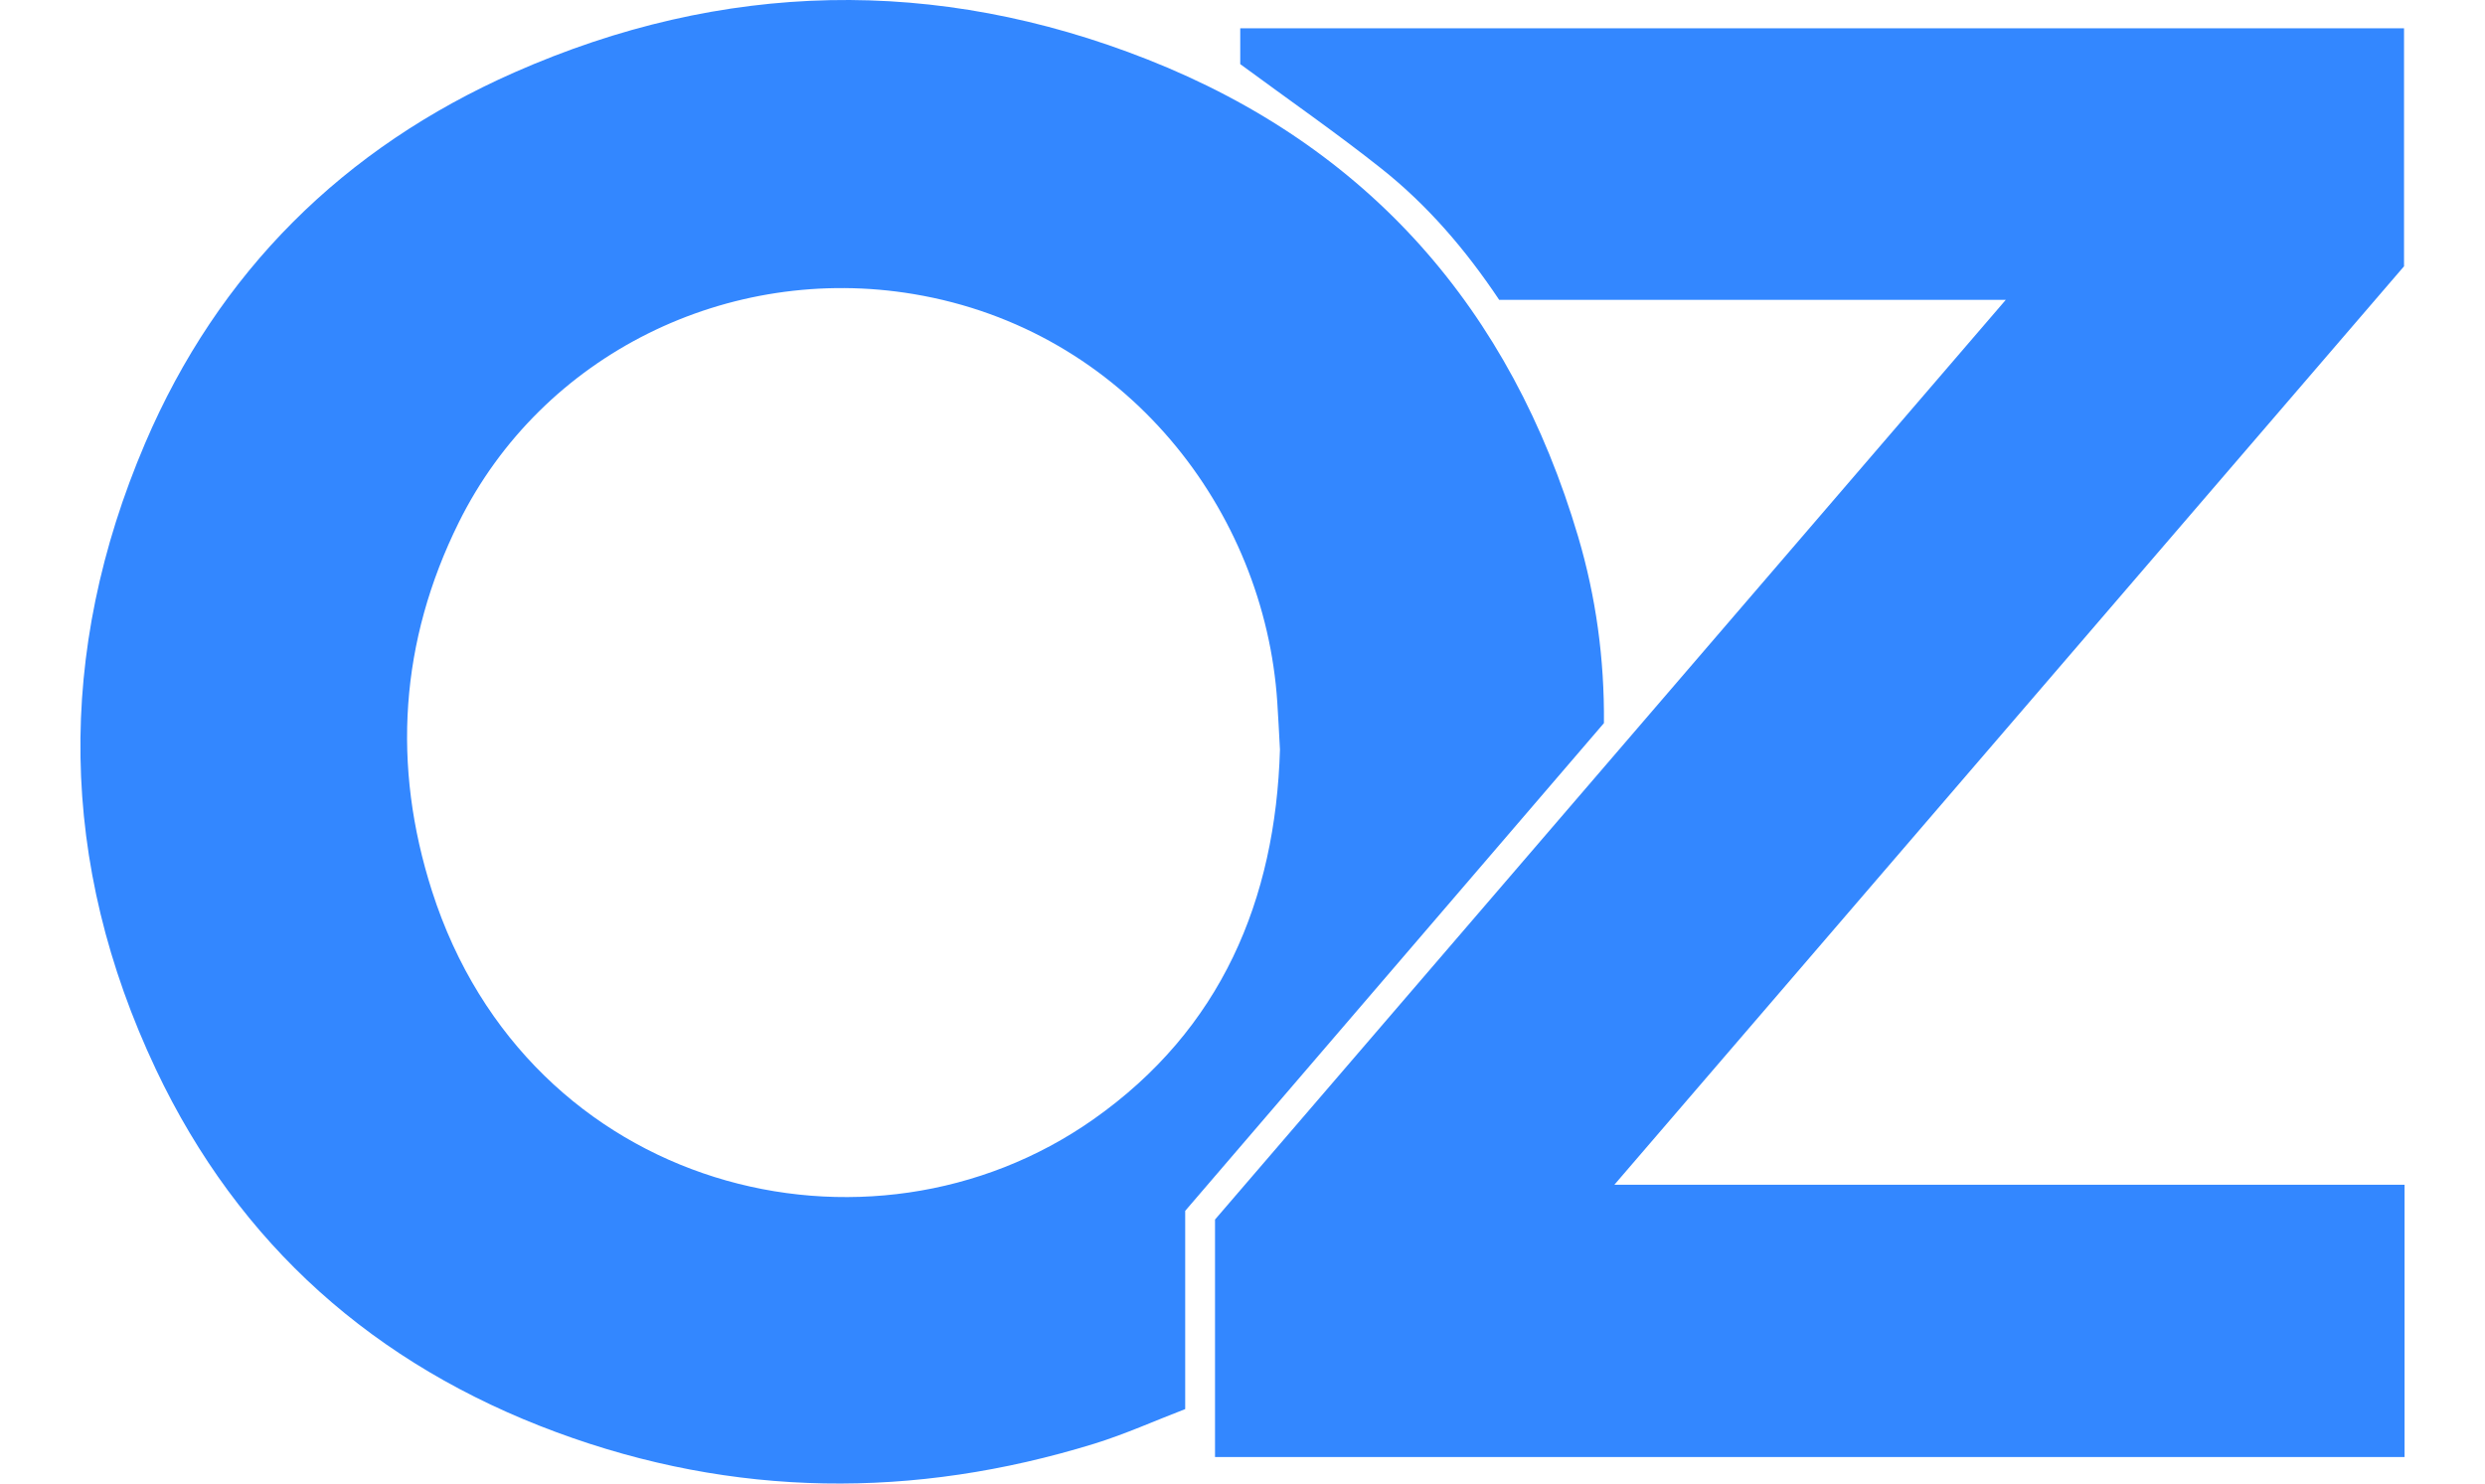
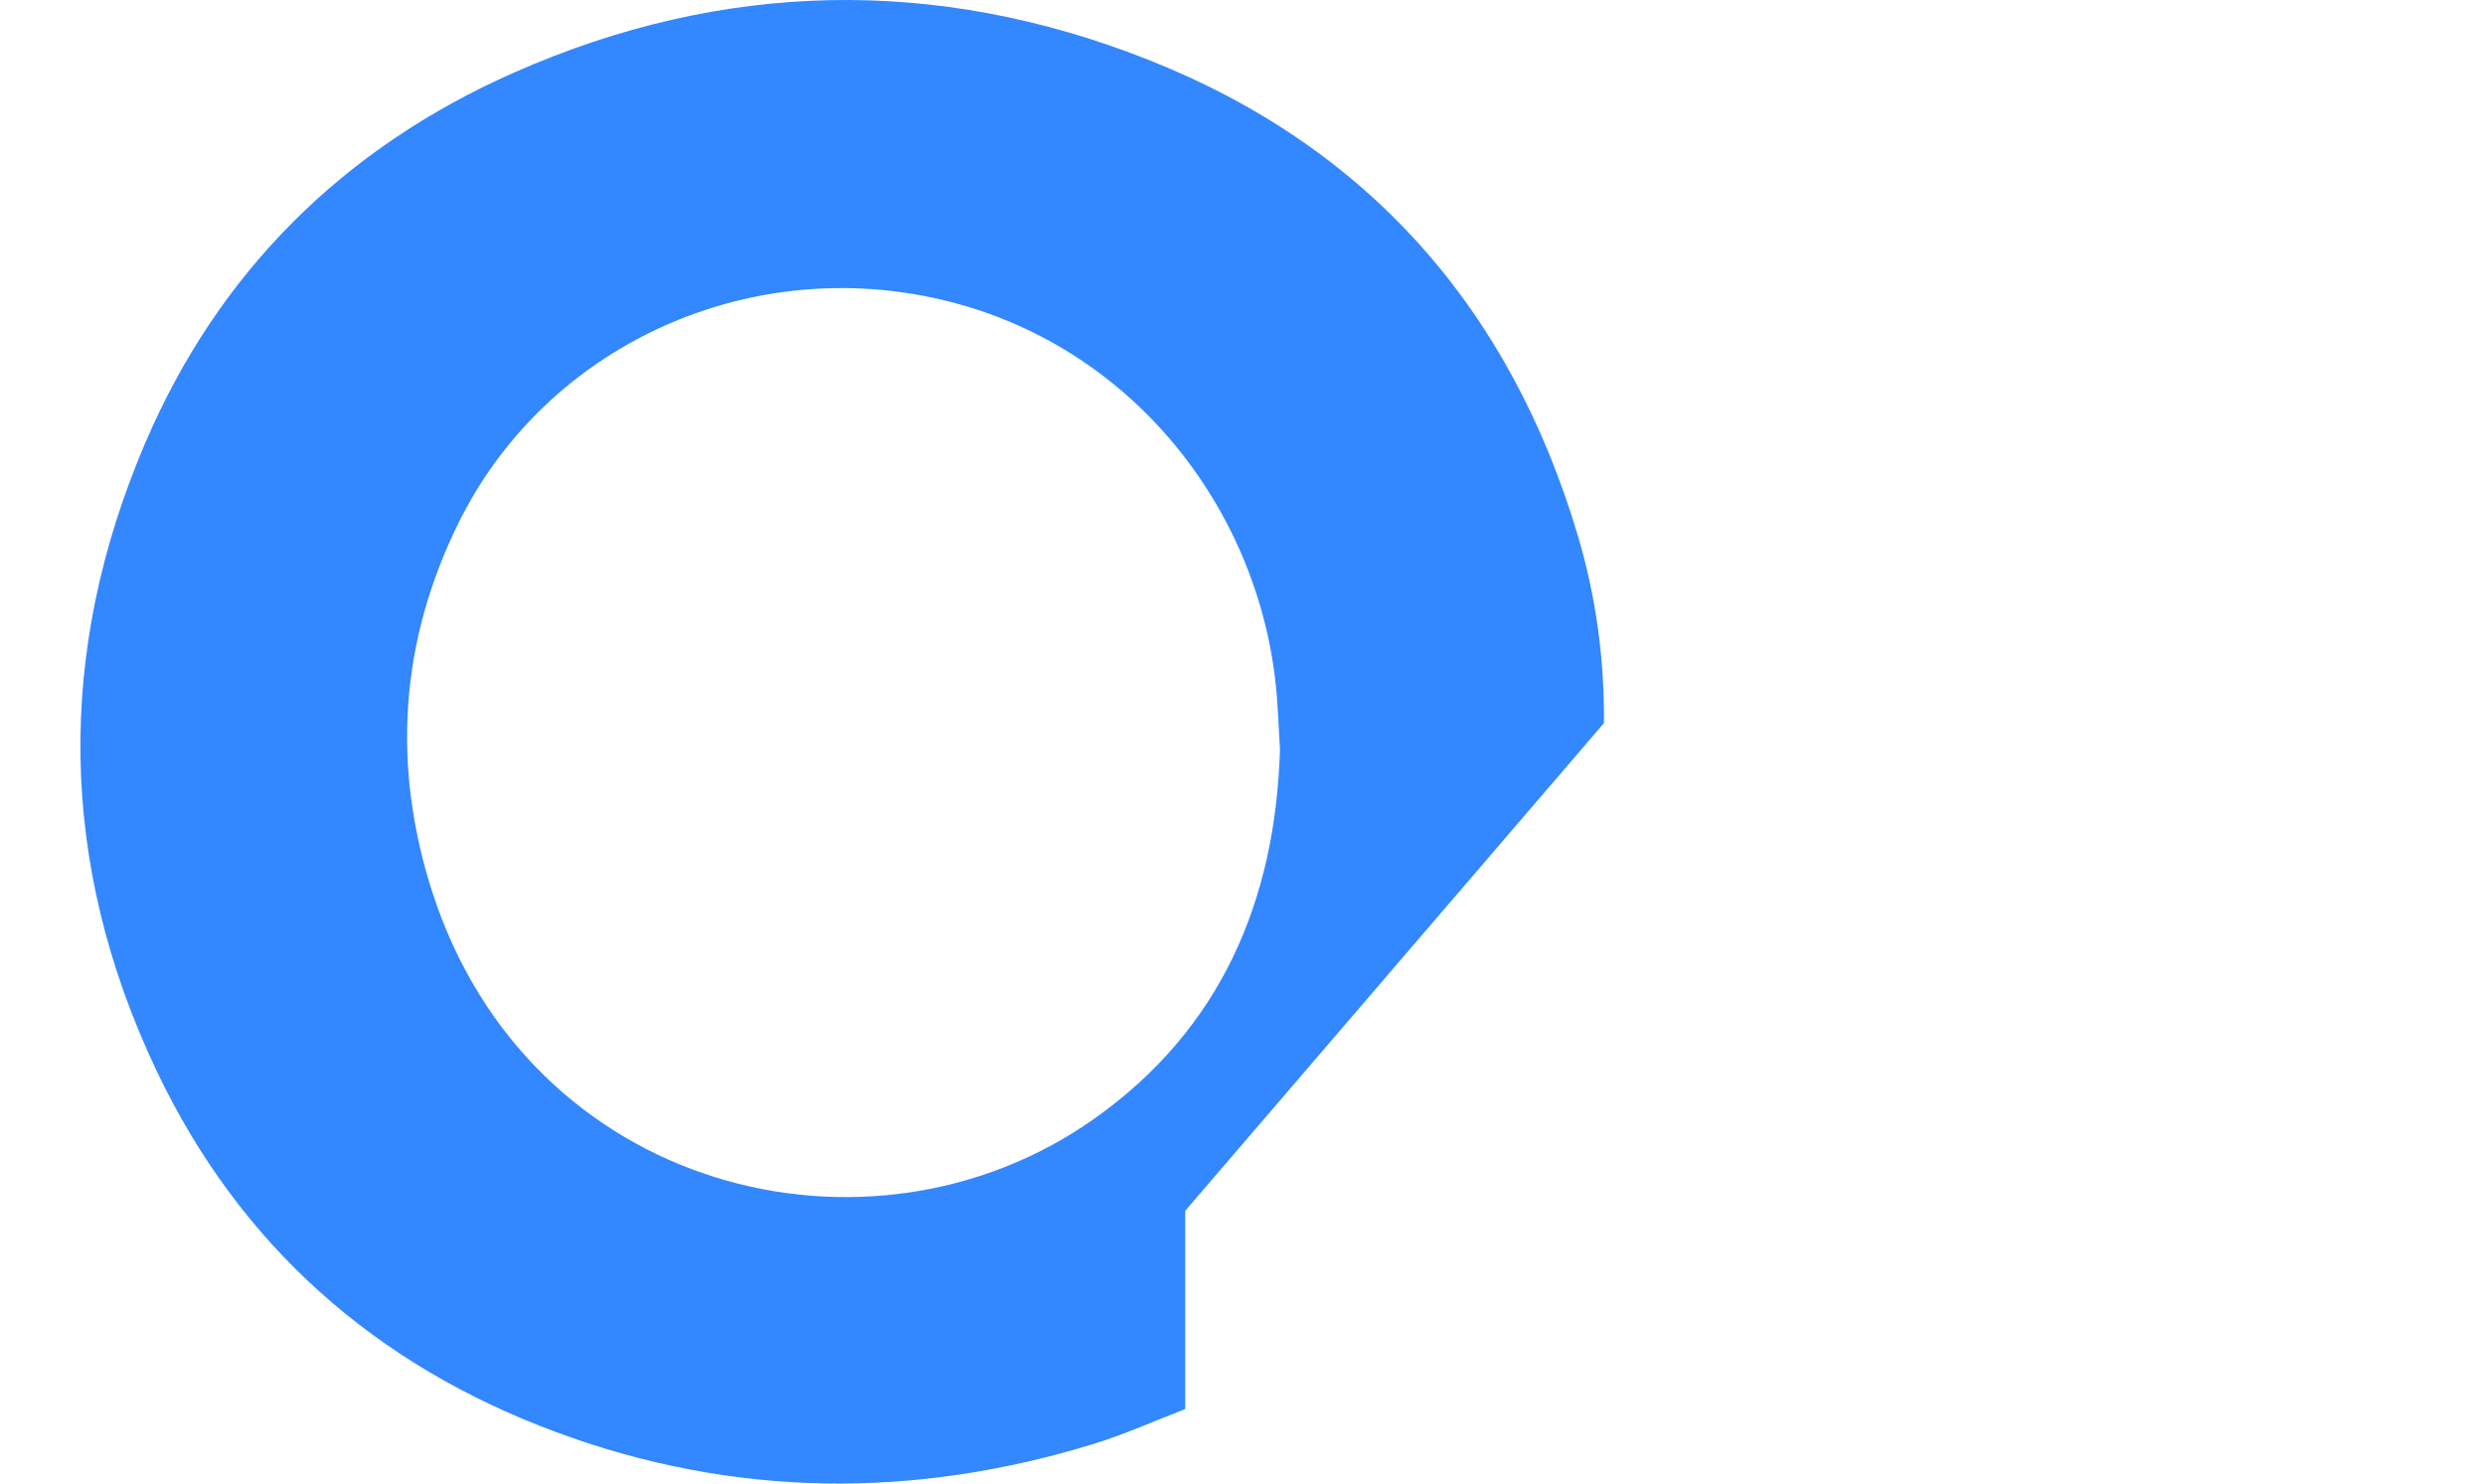
<svg xmlns="http://www.w3.org/2000/svg" width="67" height="40" viewBox="0 0 67 40" fill="none">
  <path d="M31.955 32.651V37.993C31.138 38.306 30.335 38.669 29.5 38.927C24.638 40.425 19.785 40.385 15.005 38.617C10.114 36.809 6.441 33.562 4.204 28.834C1.576 23.275 1.507 17.585 3.911 11.955C5.882 7.34 9.262 3.985 13.867 1.953C19.494 -0.53 25.242 -0.644 30.938 1.603C36.892 3.951 40.736 8.341 42.55 14.472C43.028 16.087 43.26 17.759 43.245 19.497C39.505 23.854 35.752 28.224 31.954 32.649L31.955 32.651ZM34.51 20.212C34.484 19.735 34.465 19.335 34.438 18.936C34.101 13.761 30.352 8.889 24.638 7.93C19.645 7.092 14.617 9.547 12.368 14.089C10.784 17.29 10.561 20.636 11.649 24.03C14.242 32.12 23.426 34.44 29.481 30.179C32.929 27.753 34.39 24.265 34.51 20.211V20.212Z" fill="#3387FF" />
-   <path d="M64.831 31.942V39.285H32.759V32.882C39.812 24.678 46.894 16.441 54.08 8.084H40.42C39.515 6.729 38.486 5.531 37.246 4.547C36.03 3.582 34.752 2.696 33.439 1.729V0.762H64.817V7.18C57.781 15.364 50.71 23.589 43.527 31.943H64.831V31.942Z" fill="#3387FF" />
</svg>